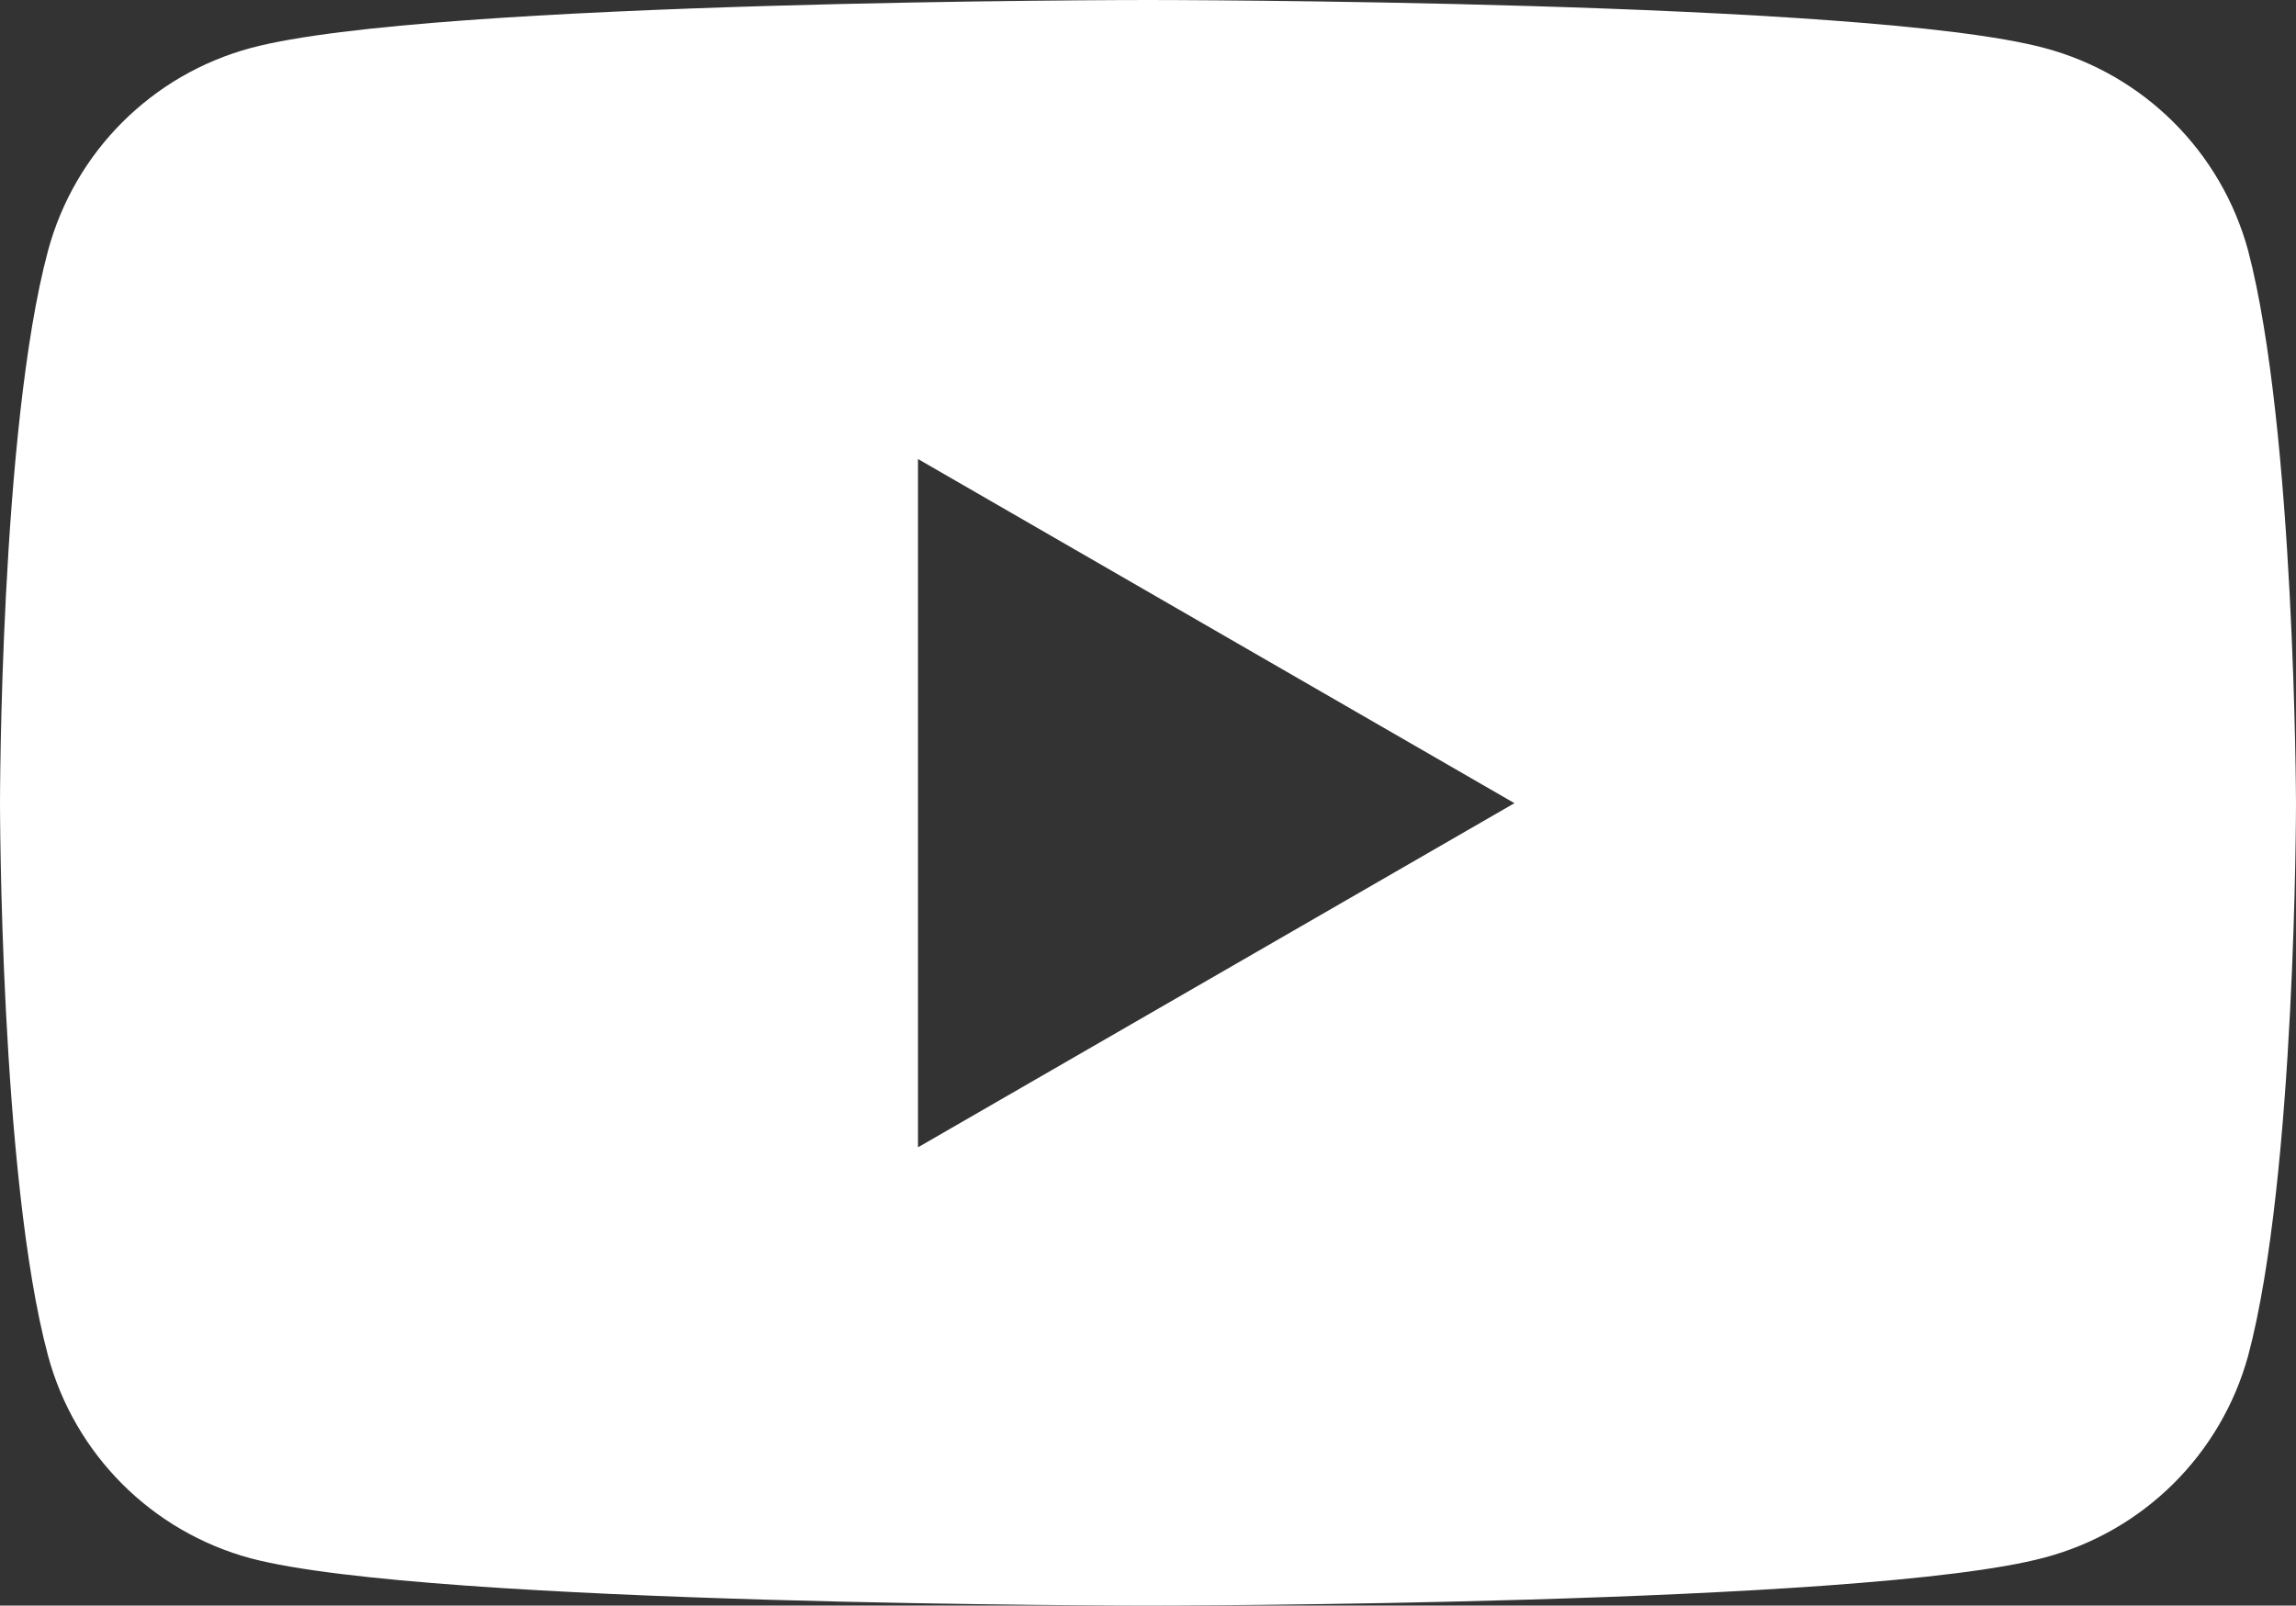
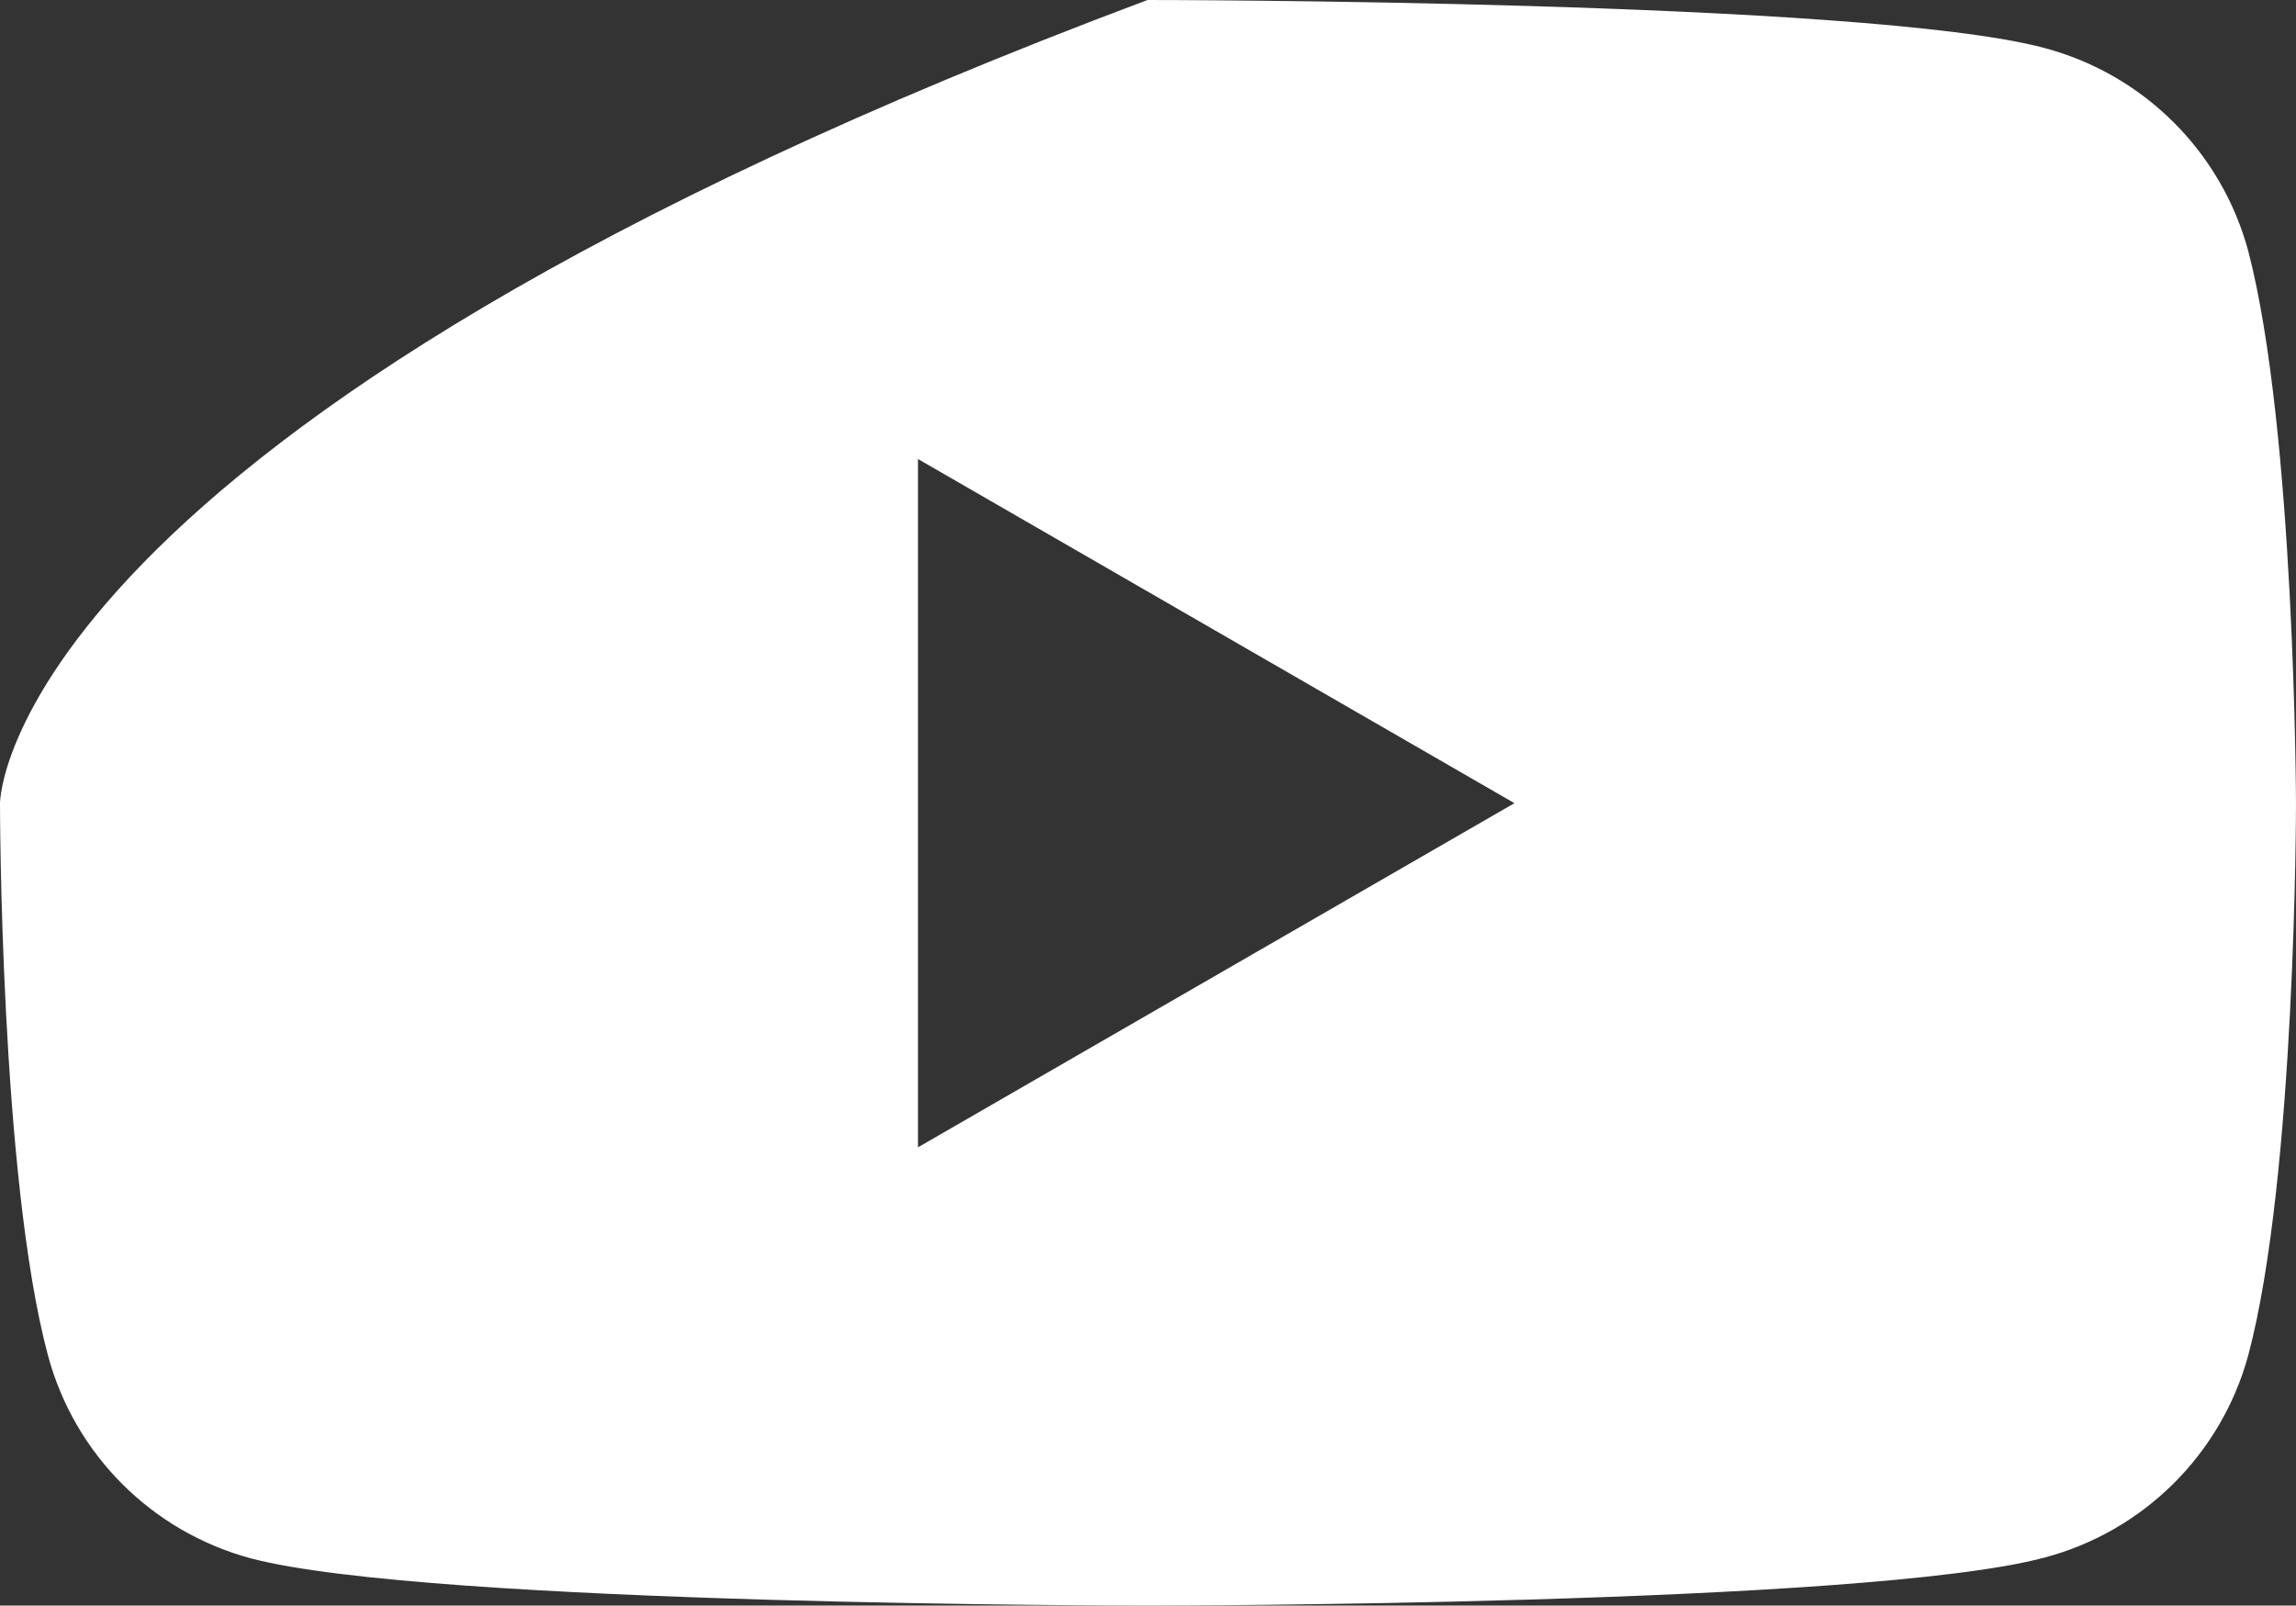
<svg xmlns="http://www.w3.org/2000/svg" id="_レイヤー_2" data-name="レイヤー_2" viewBox="0 0 1010.68 706.89">
  <rect x="0" y="0" width="1010.68" height="706.89" fill="#333333" stroke="none" />
  <defs>
    <style>
      .cls-1 {
        fill: #fff;
      }
    </style>
  </defs>
  <g id="_レイヤー_1-2" data-name="レイヤー_1">
-     <path class="cls-1" d="M989.64,110.44c-11.82-43.66-46.02-77.7-89.73-89.32C821.07,0,505.13,0,505.13,0c0,0-316.02,0-394.69,21.12-43.57,11.71-77.6,45.75-89.32,89.32C0,189.2,0,353.61,0,353.61c0,0,0,164.41,21.12,243.17,11.71,43.57,45.75,77.6,89.32,89.32,78.76,20.79,394.69,20.79,394.69,20.79,0,0,316.02,0,394.78-21.12,43.63-11.56,77.81-45.45,89.73-88.98,21.04-78.76,21.04-243.17,21.04-243.17,0,0-.42-164.41-21.04-243.17ZM404.09,505.13V202.09l262.55,151.52-262.55,151.52Z" />
+     <path class="cls-1" d="M989.64,110.44c-11.82-43.66-46.02-77.7-89.73-89.32C821.07,0,505.13,0,505.13,0C0,189.2,0,353.61,0,353.61c0,0,0,164.41,21.12,243.17,11.71,43.57,45.75,77.6,89.32,89.32,78.76,20.79,394.69,20.79,394.69,20.79,0,0,316.02,0,394.78-21.12,43.63-11.56,77.81-45.45,89.73-88.98,21.04-78.76,21.04-243.17,21.04-243.17,0,0-.42-164.41-21.04-243.17ZM404.09,505.13V202.09l262.55,151.52-262.55,151.52Z" />
  </g>
</svg>